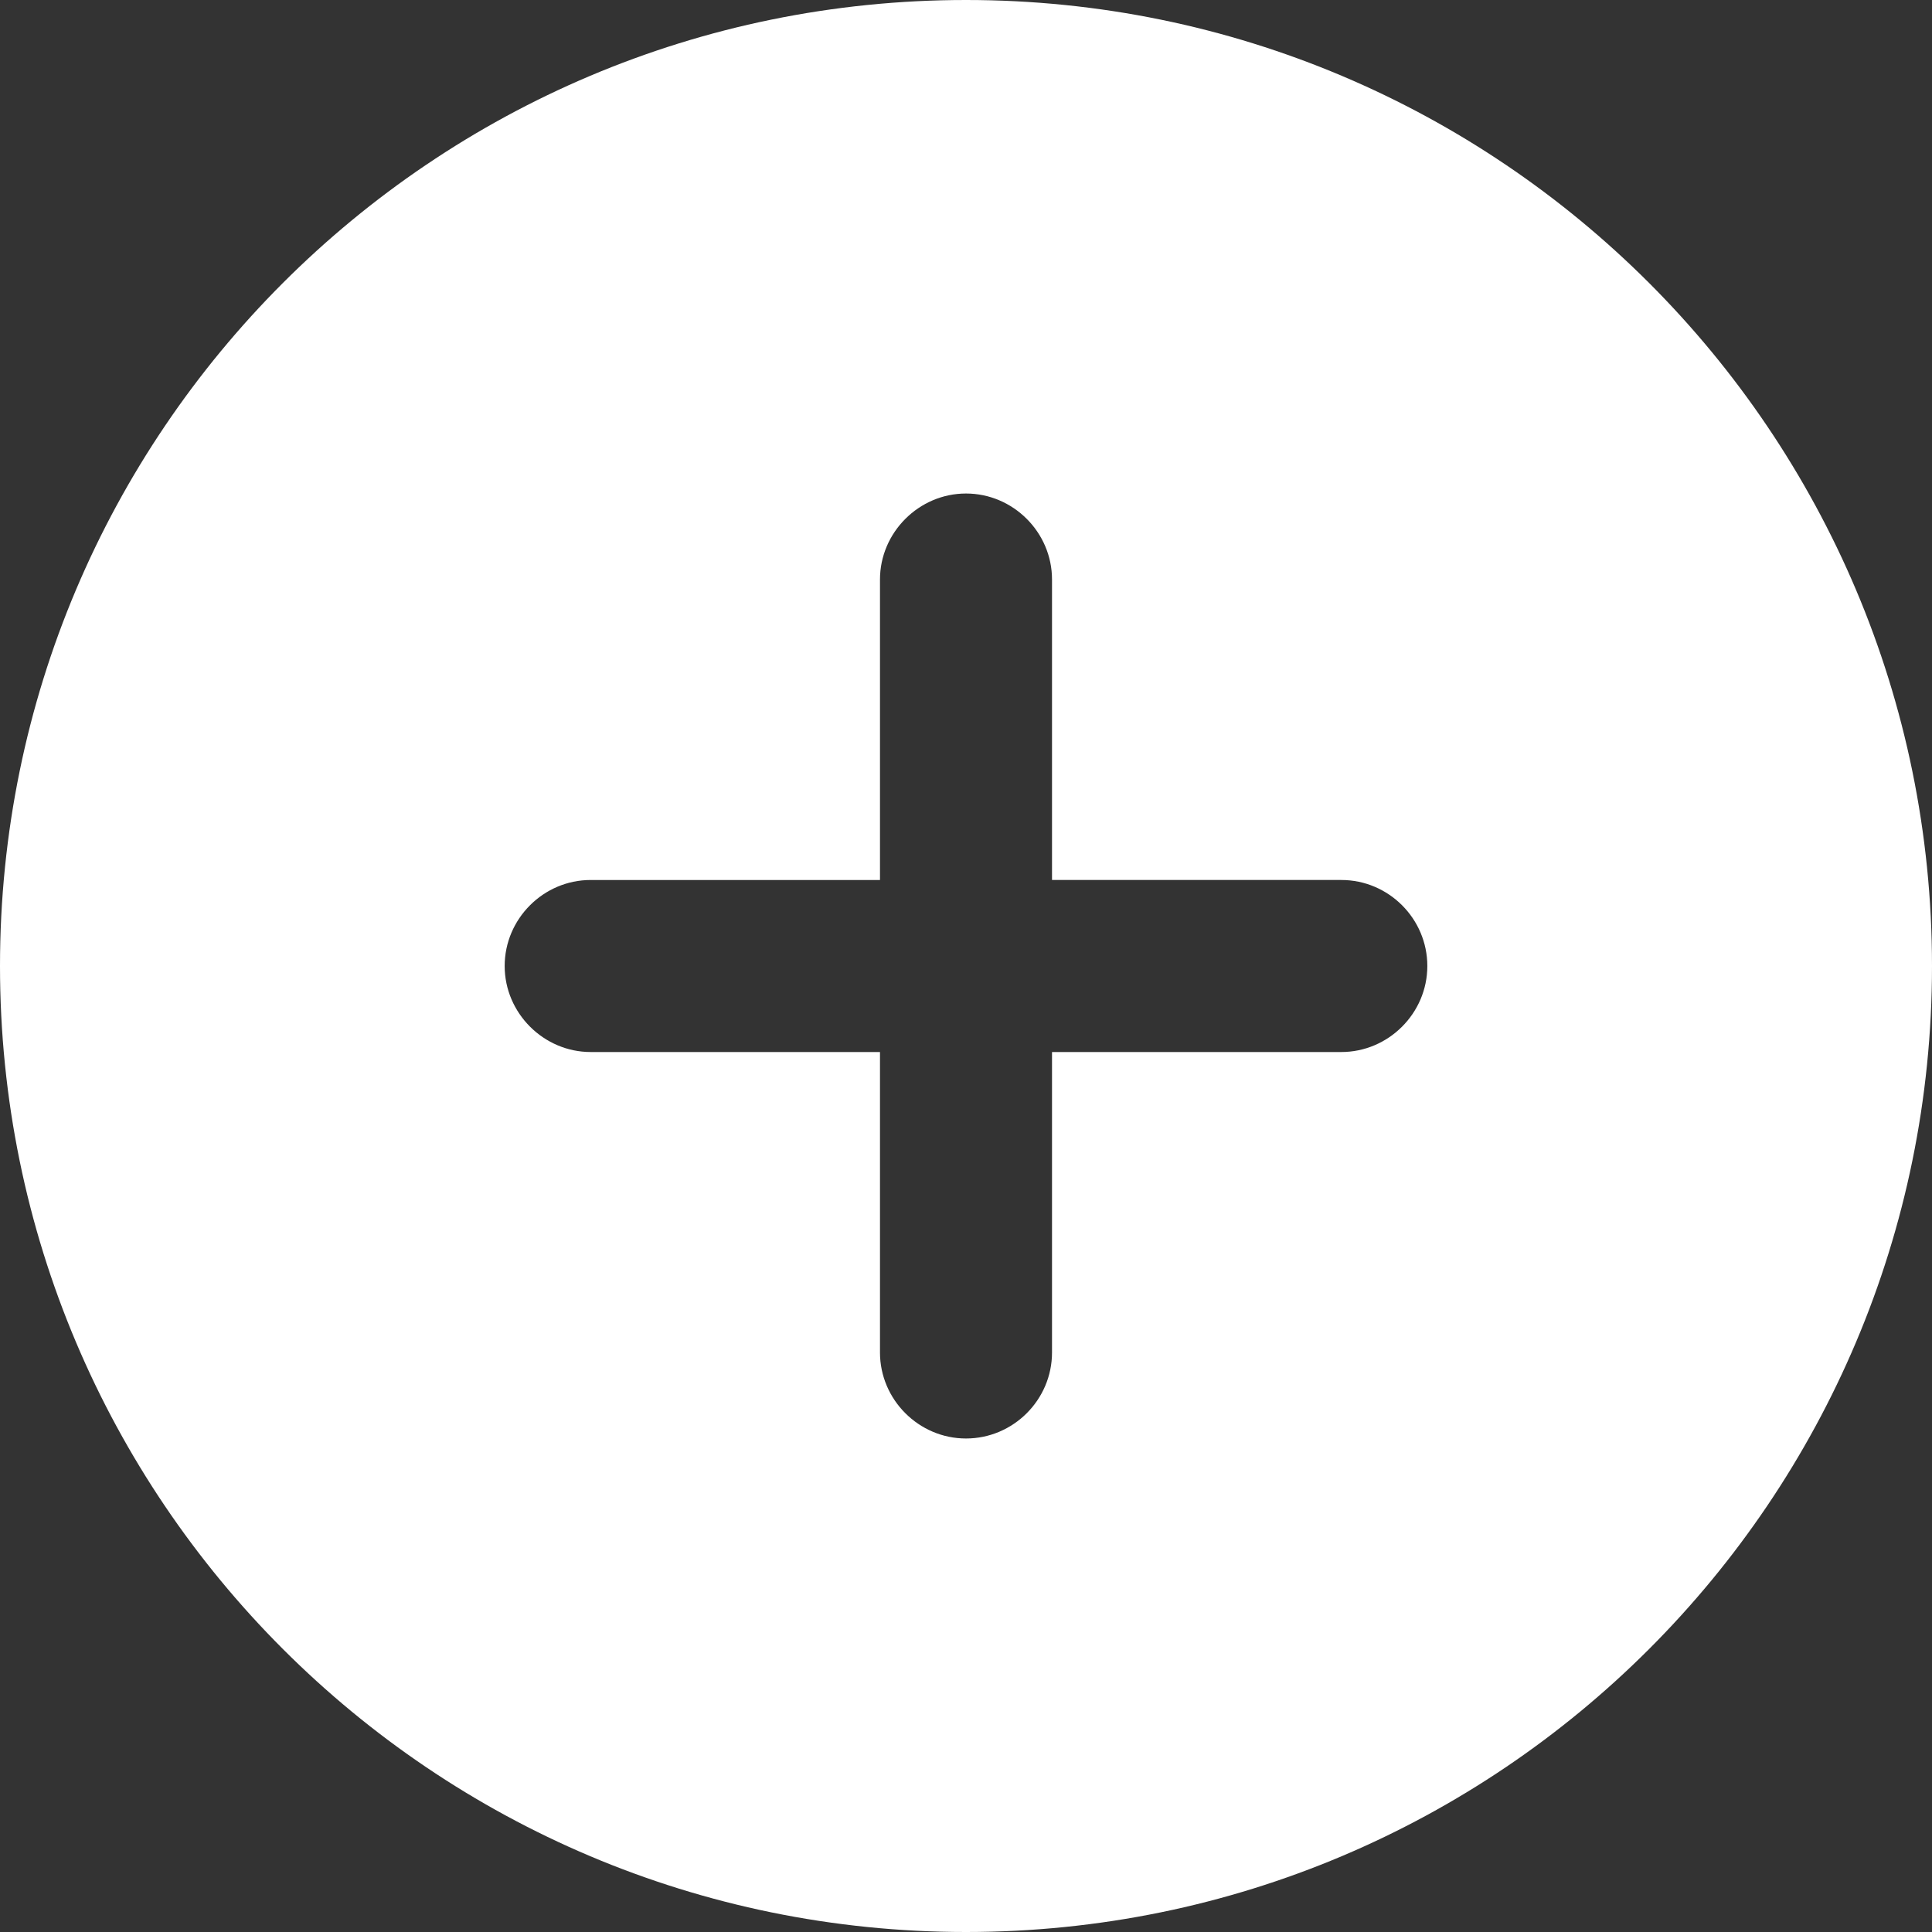
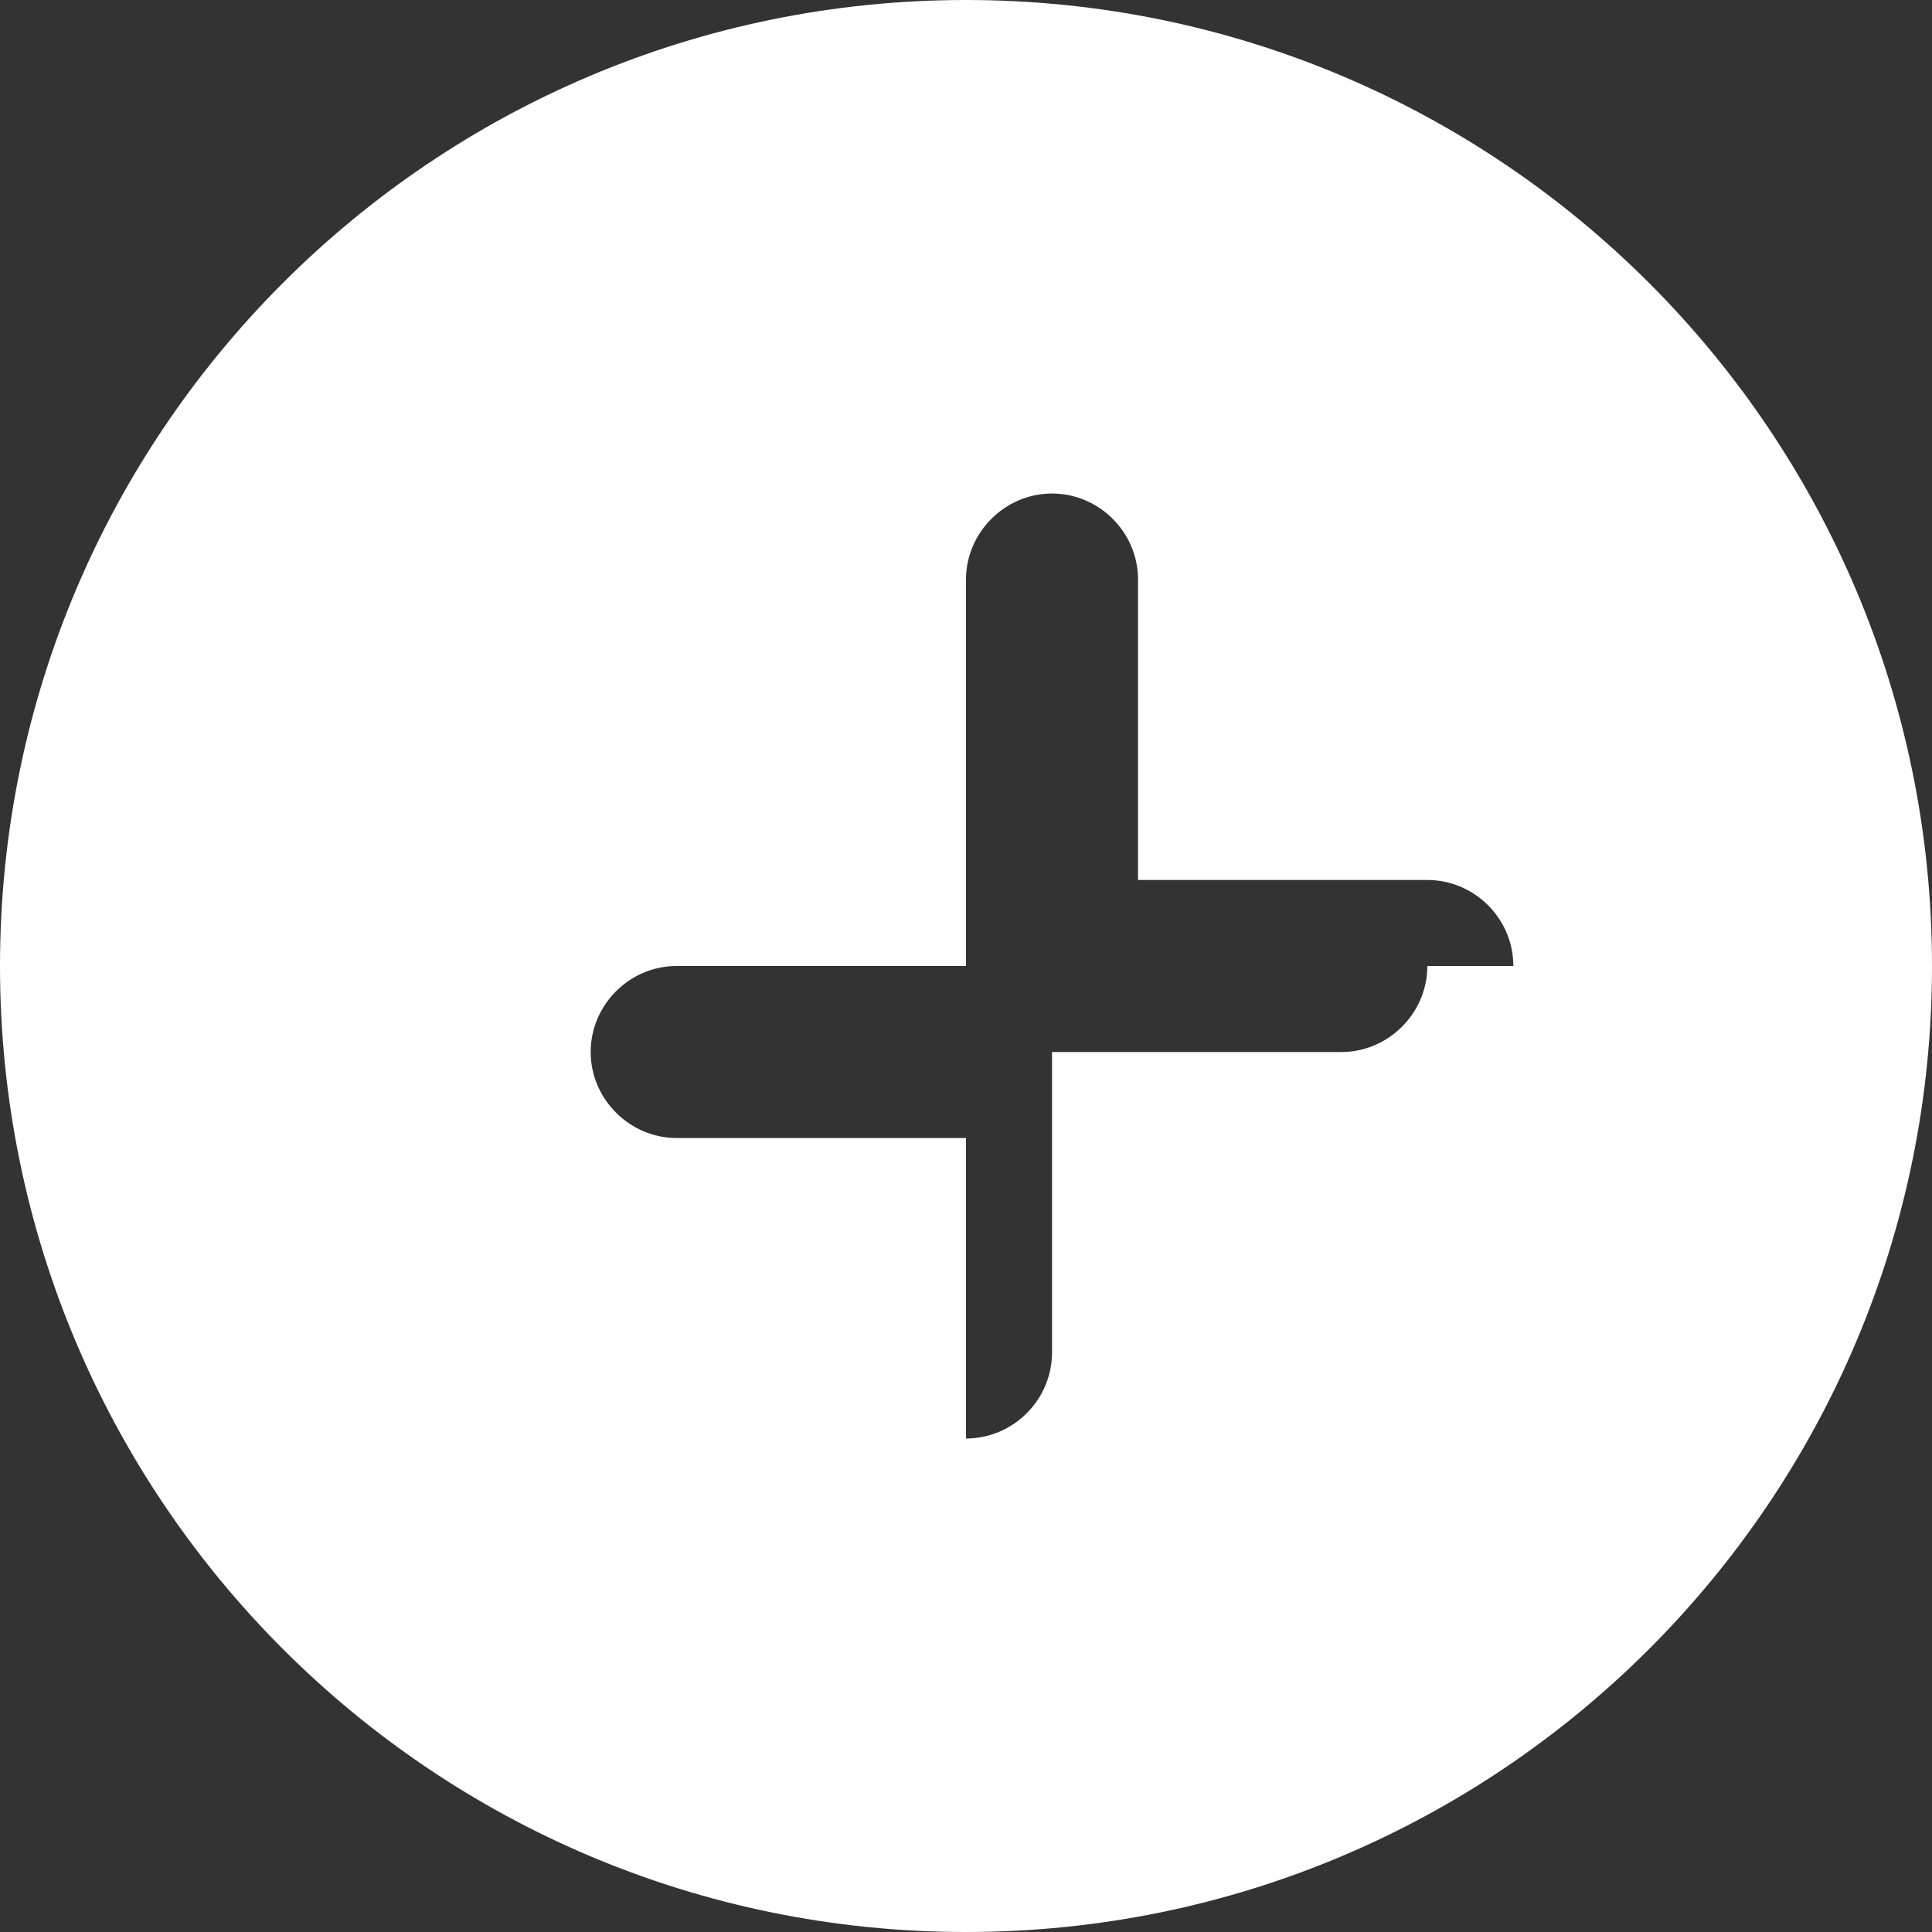
<svg xmlns="http://www.w3.org/2000/svg" shape-rendering="geometricPrecision" text-rendering="geometricPrecision" image-rendering="optimizeQuality" fill-rule="evenodd" clip-rule="evenodd" viewBox="0 0 512 512">
  <rect x="0" y="0" width="512" height="512" fill="#333333" stroke="none" />
-   <path fill="#fff" d="M256 0c141.387 0 256 114.614 256 256 0 141.387-114.613 256-256 256C114.614 512 0 397.387 0 256 0 114.614 114.614 0 256 0zm122.257 255.999v.004c0 12.532-10.321 22.794-22.79 22.794h-76.671v79.628c0 12.531-10.266 22.79-22.794 22.79h-.004c-12.531 0-22.793-10.324-22.793-22.79v-79.628h-76.668c-12.469 0-22.794-10.316-22.794-22.794v-.004c0-12.478 10.257-22.793 22.794-22.793h76.668V153.58c0-12.466 10.319-22.793 22.793-22.793h.004c12.475 0 22.794 10.258 22.794 22.793v79.626h76.671c12.533 0 22.79 10.267 22.79 22.793z" />
+   <path fill="#fff" d="M256 0c141.387 0 256 114.614 256 256 0 141.387-114.613 256-256 256C114.614 512 0 397.387 0 256 0 114.614 114.614 0 256 0zm122.257 255.999v.004c0 12.532-10.321 22.794-22.79 22.794h-76.671v79.628c0 12.531-10.266 22.79-22.794 22.79h-.004v-79.628h-76.668c-12.469 0-22.794-10.316-22.794-22.794v-.004c0-12.478 10.257-22.793 22.794-22.793h76.668V153.58c0-12.466 10.319-22.793 22.793-22.793h.004c12.475 0 22.794 10.258 22.794 22.793v79.626h76.671c12.533 0 22.79 10.267 22.79 22.793z" />
</svg>